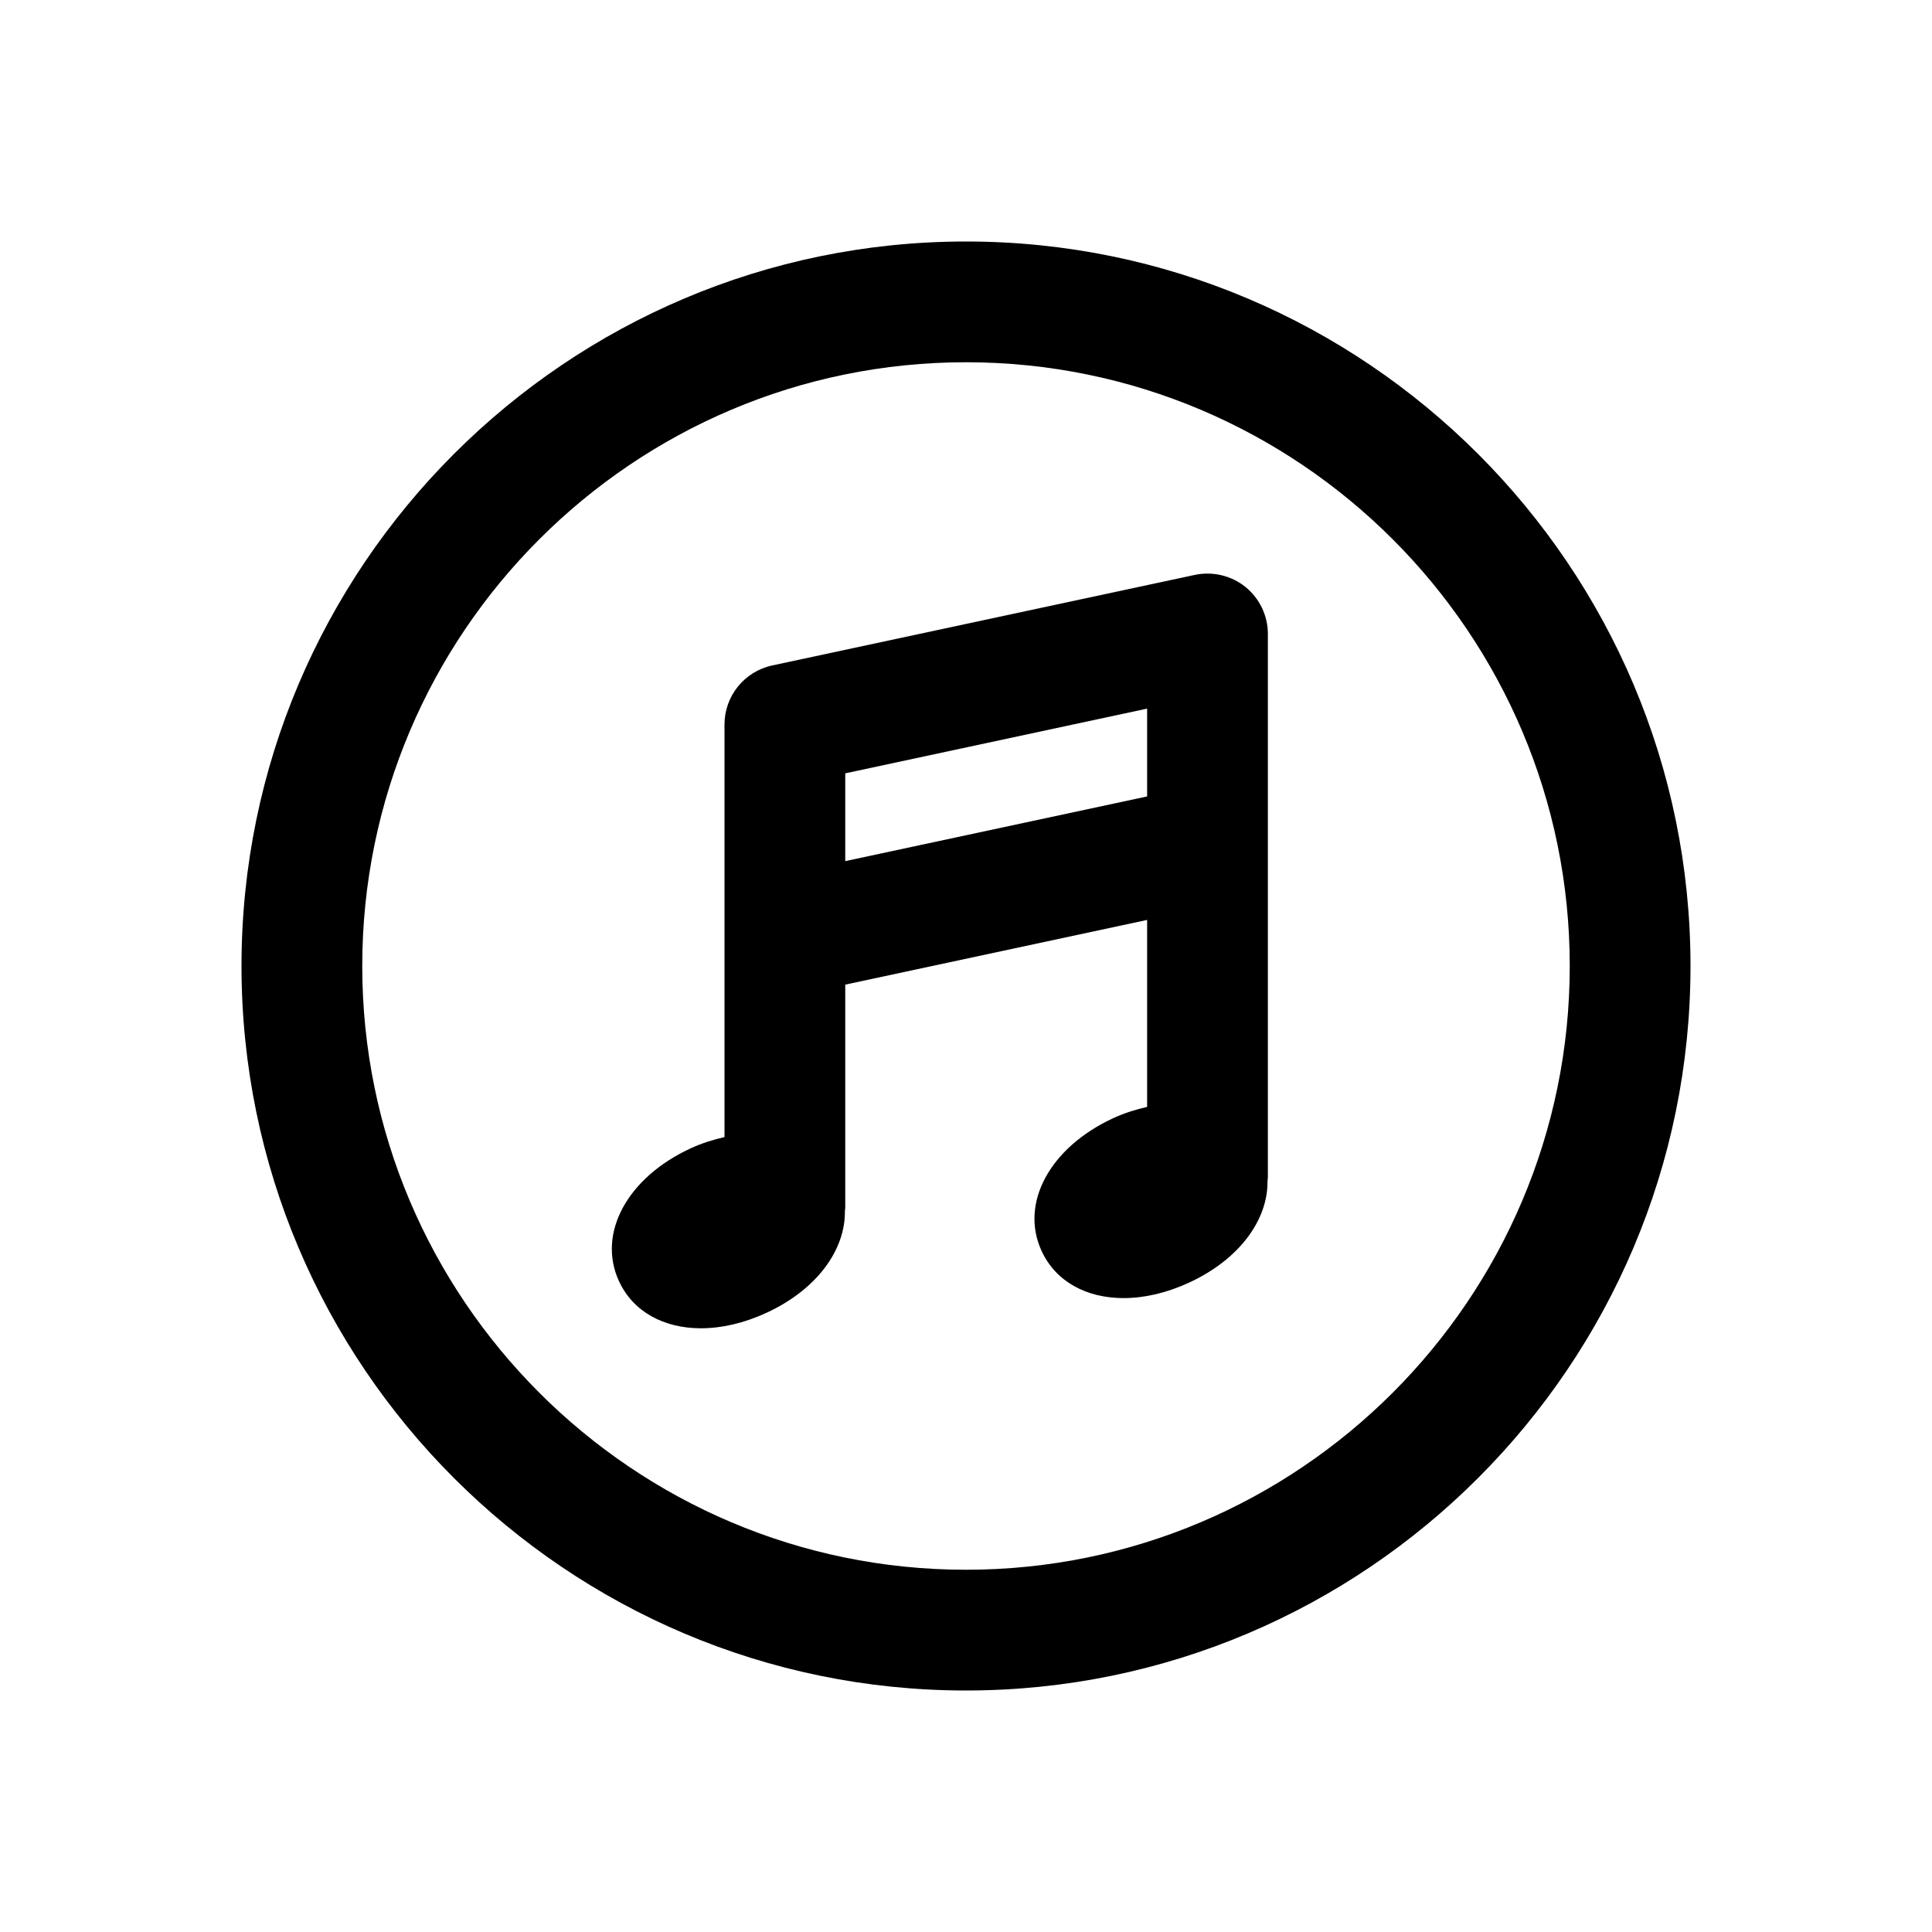
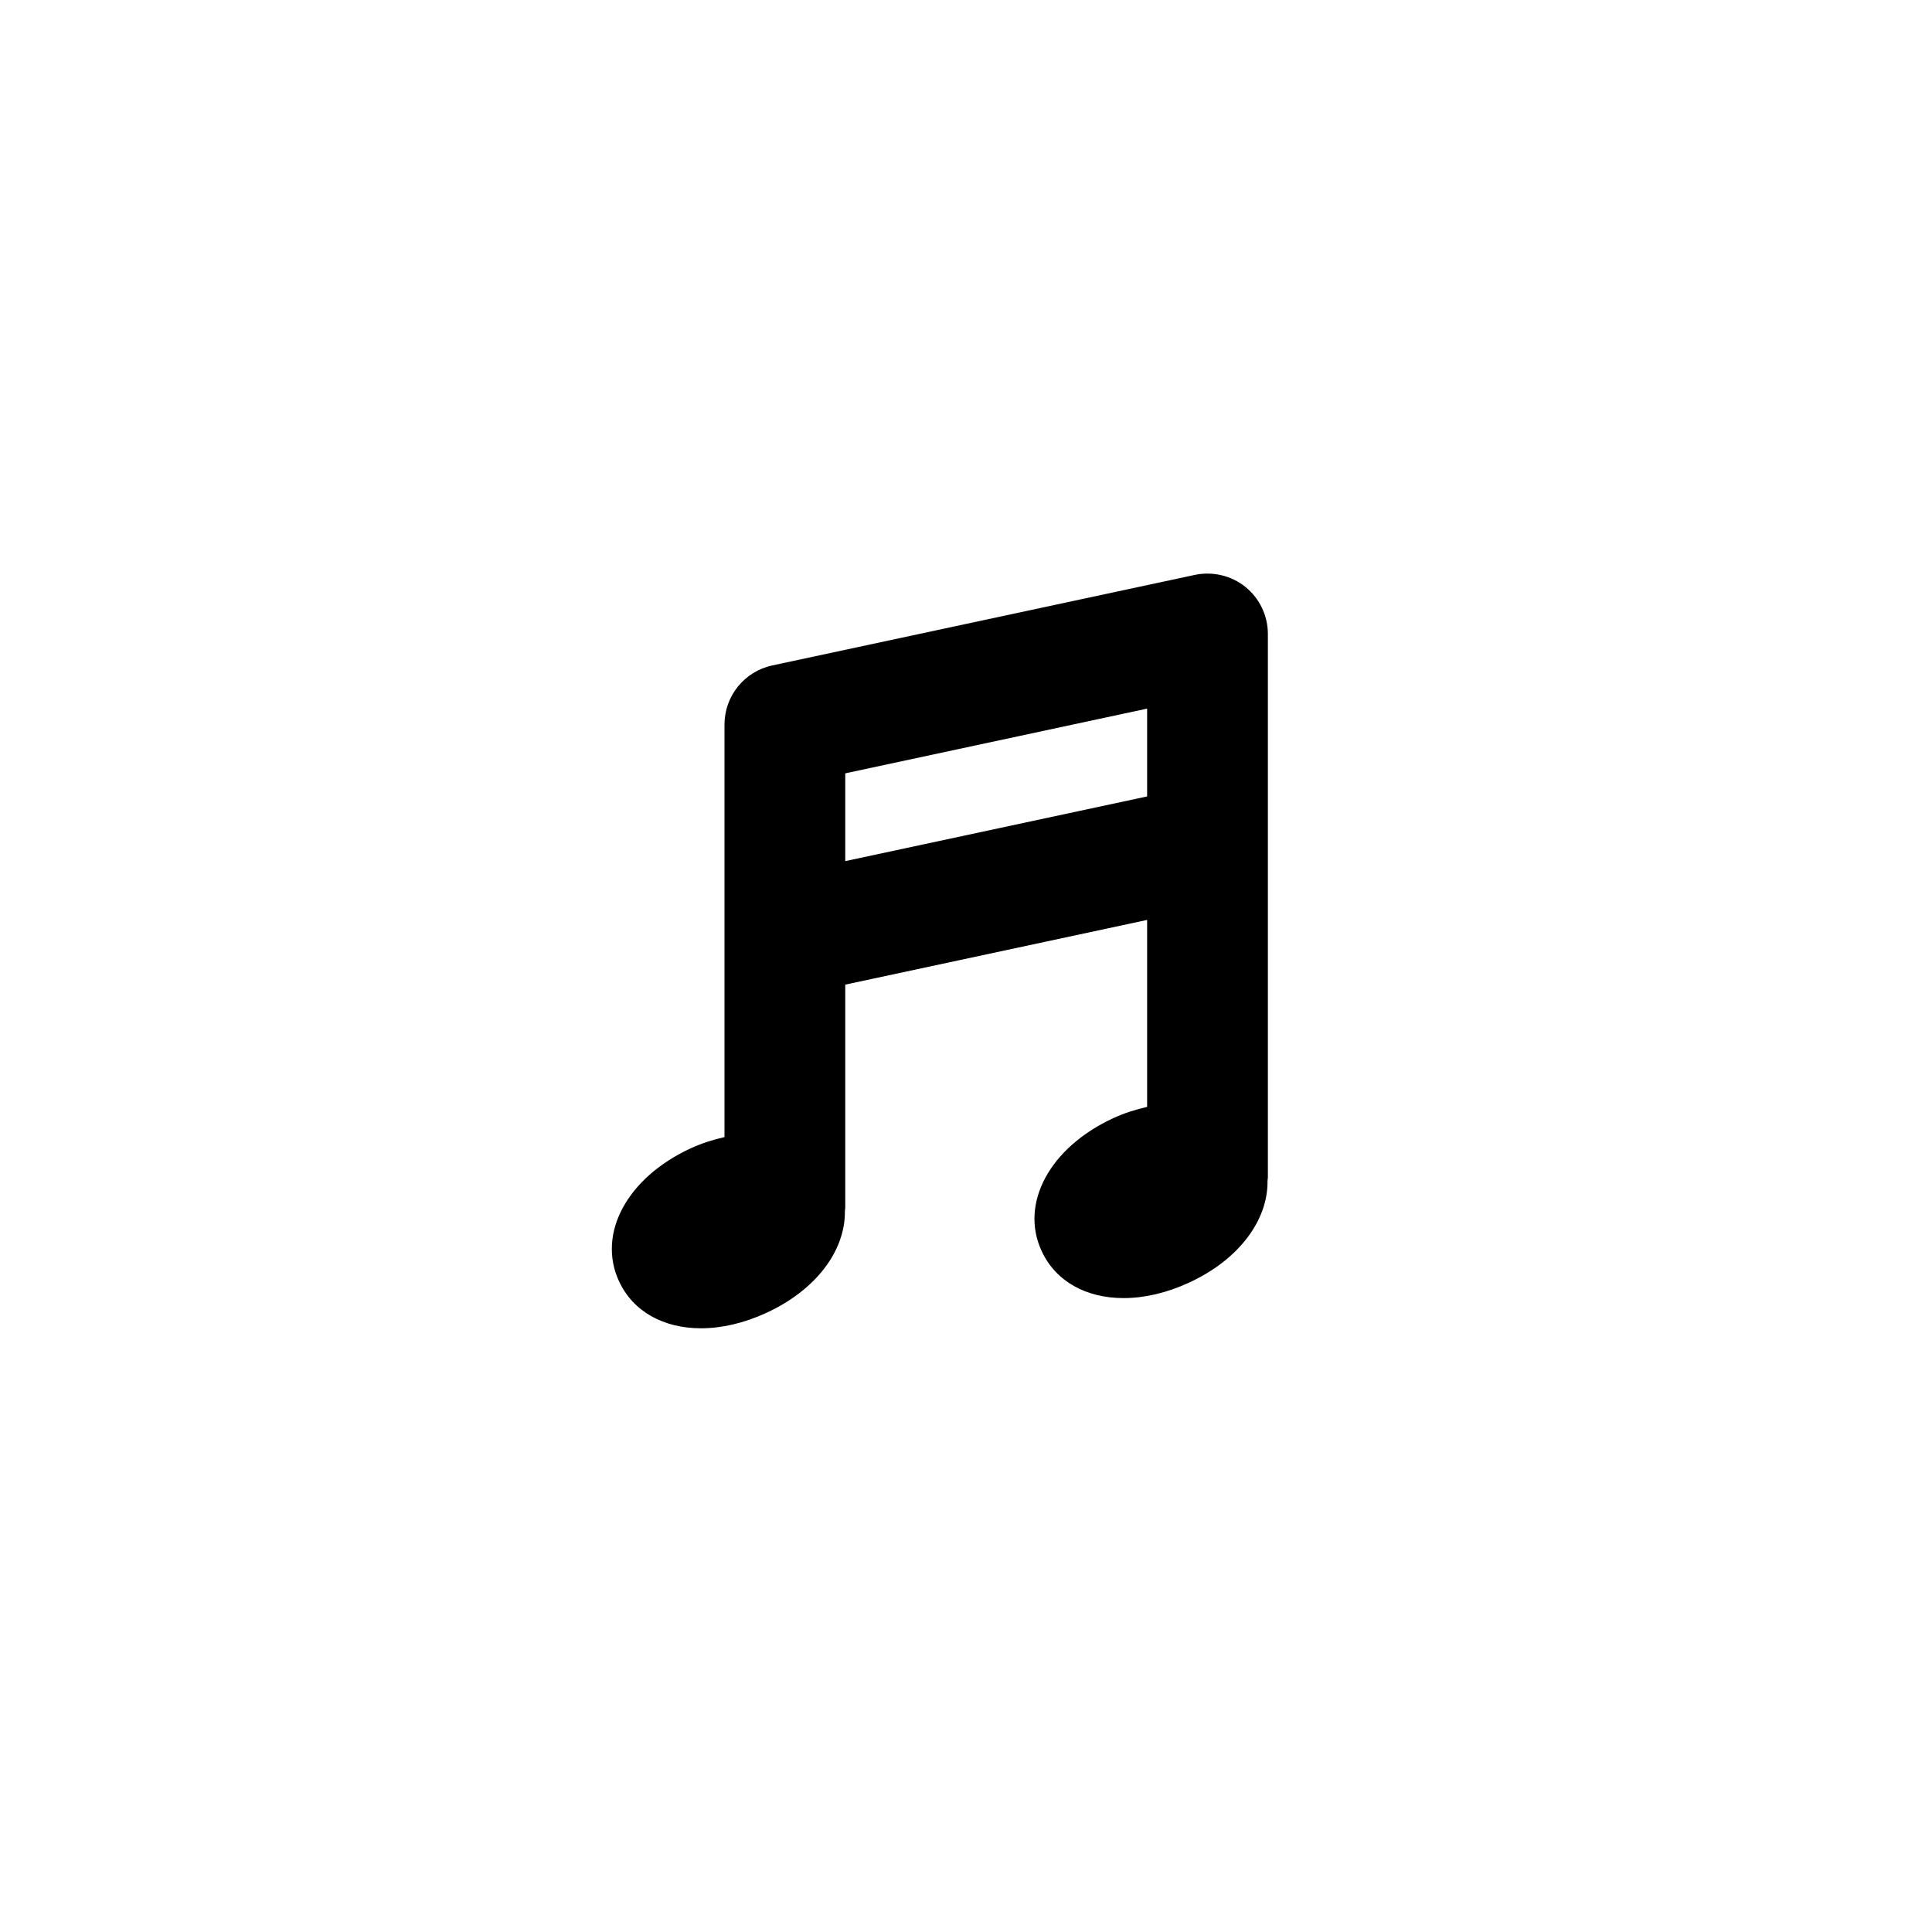
<svg xmlns="http://www.w3.org/2000/svg" id="Layer" height="512" viewBox="0 0 64 64" width="512">
-   <path d="m32 8c-13.234 0-24 10.767-24 24s10.766 24 24 24c13.233 0 24-10.767 24-24s-10.767-24-24-24zm0 44c-11.028 0-20-8.972-20-20s8.972-20 20-20 20 8.972 20 20-8.972 20-20 20z" />
  <path d="m42 27.977v-6.977c0-.604-.273-1.176-.742-1.556-.47-.379-1.088-.523-1.677-.4l-14 3c-.922.198-1.581 1.013-1.581 1.956v7.013.006 6.648c-.368.085-.742.198-1.121.373-2.104.972-3.103 2.821-2.375 4.4 0 0 0 0 .001.001.469 1.016 1.488 1.56 2.715 1.56.68 0 1.424-.167 2.173-.514 1.657-.764 2.612-2.073 2.595-3.366.002-.041.012-.08.012-.121v-7.383l10-2.143v6.193c-.368.085-.742.198-1.121.373-2.104.972-3.103 2.821-2.375 4.4 0 0 .001 0 .001.001.469 1.016 1.487 1.56 2.715 1.56.68 0 1.424-.167 2.173-.514 1.658-.765 2.614-2.075 2.595-3.369.002-.039.012-.077.012-.118v-11.008c0-.005 0-.01 0-.015zm-14 .549v-2.908l10-2.144v2.909z" />
</svg>